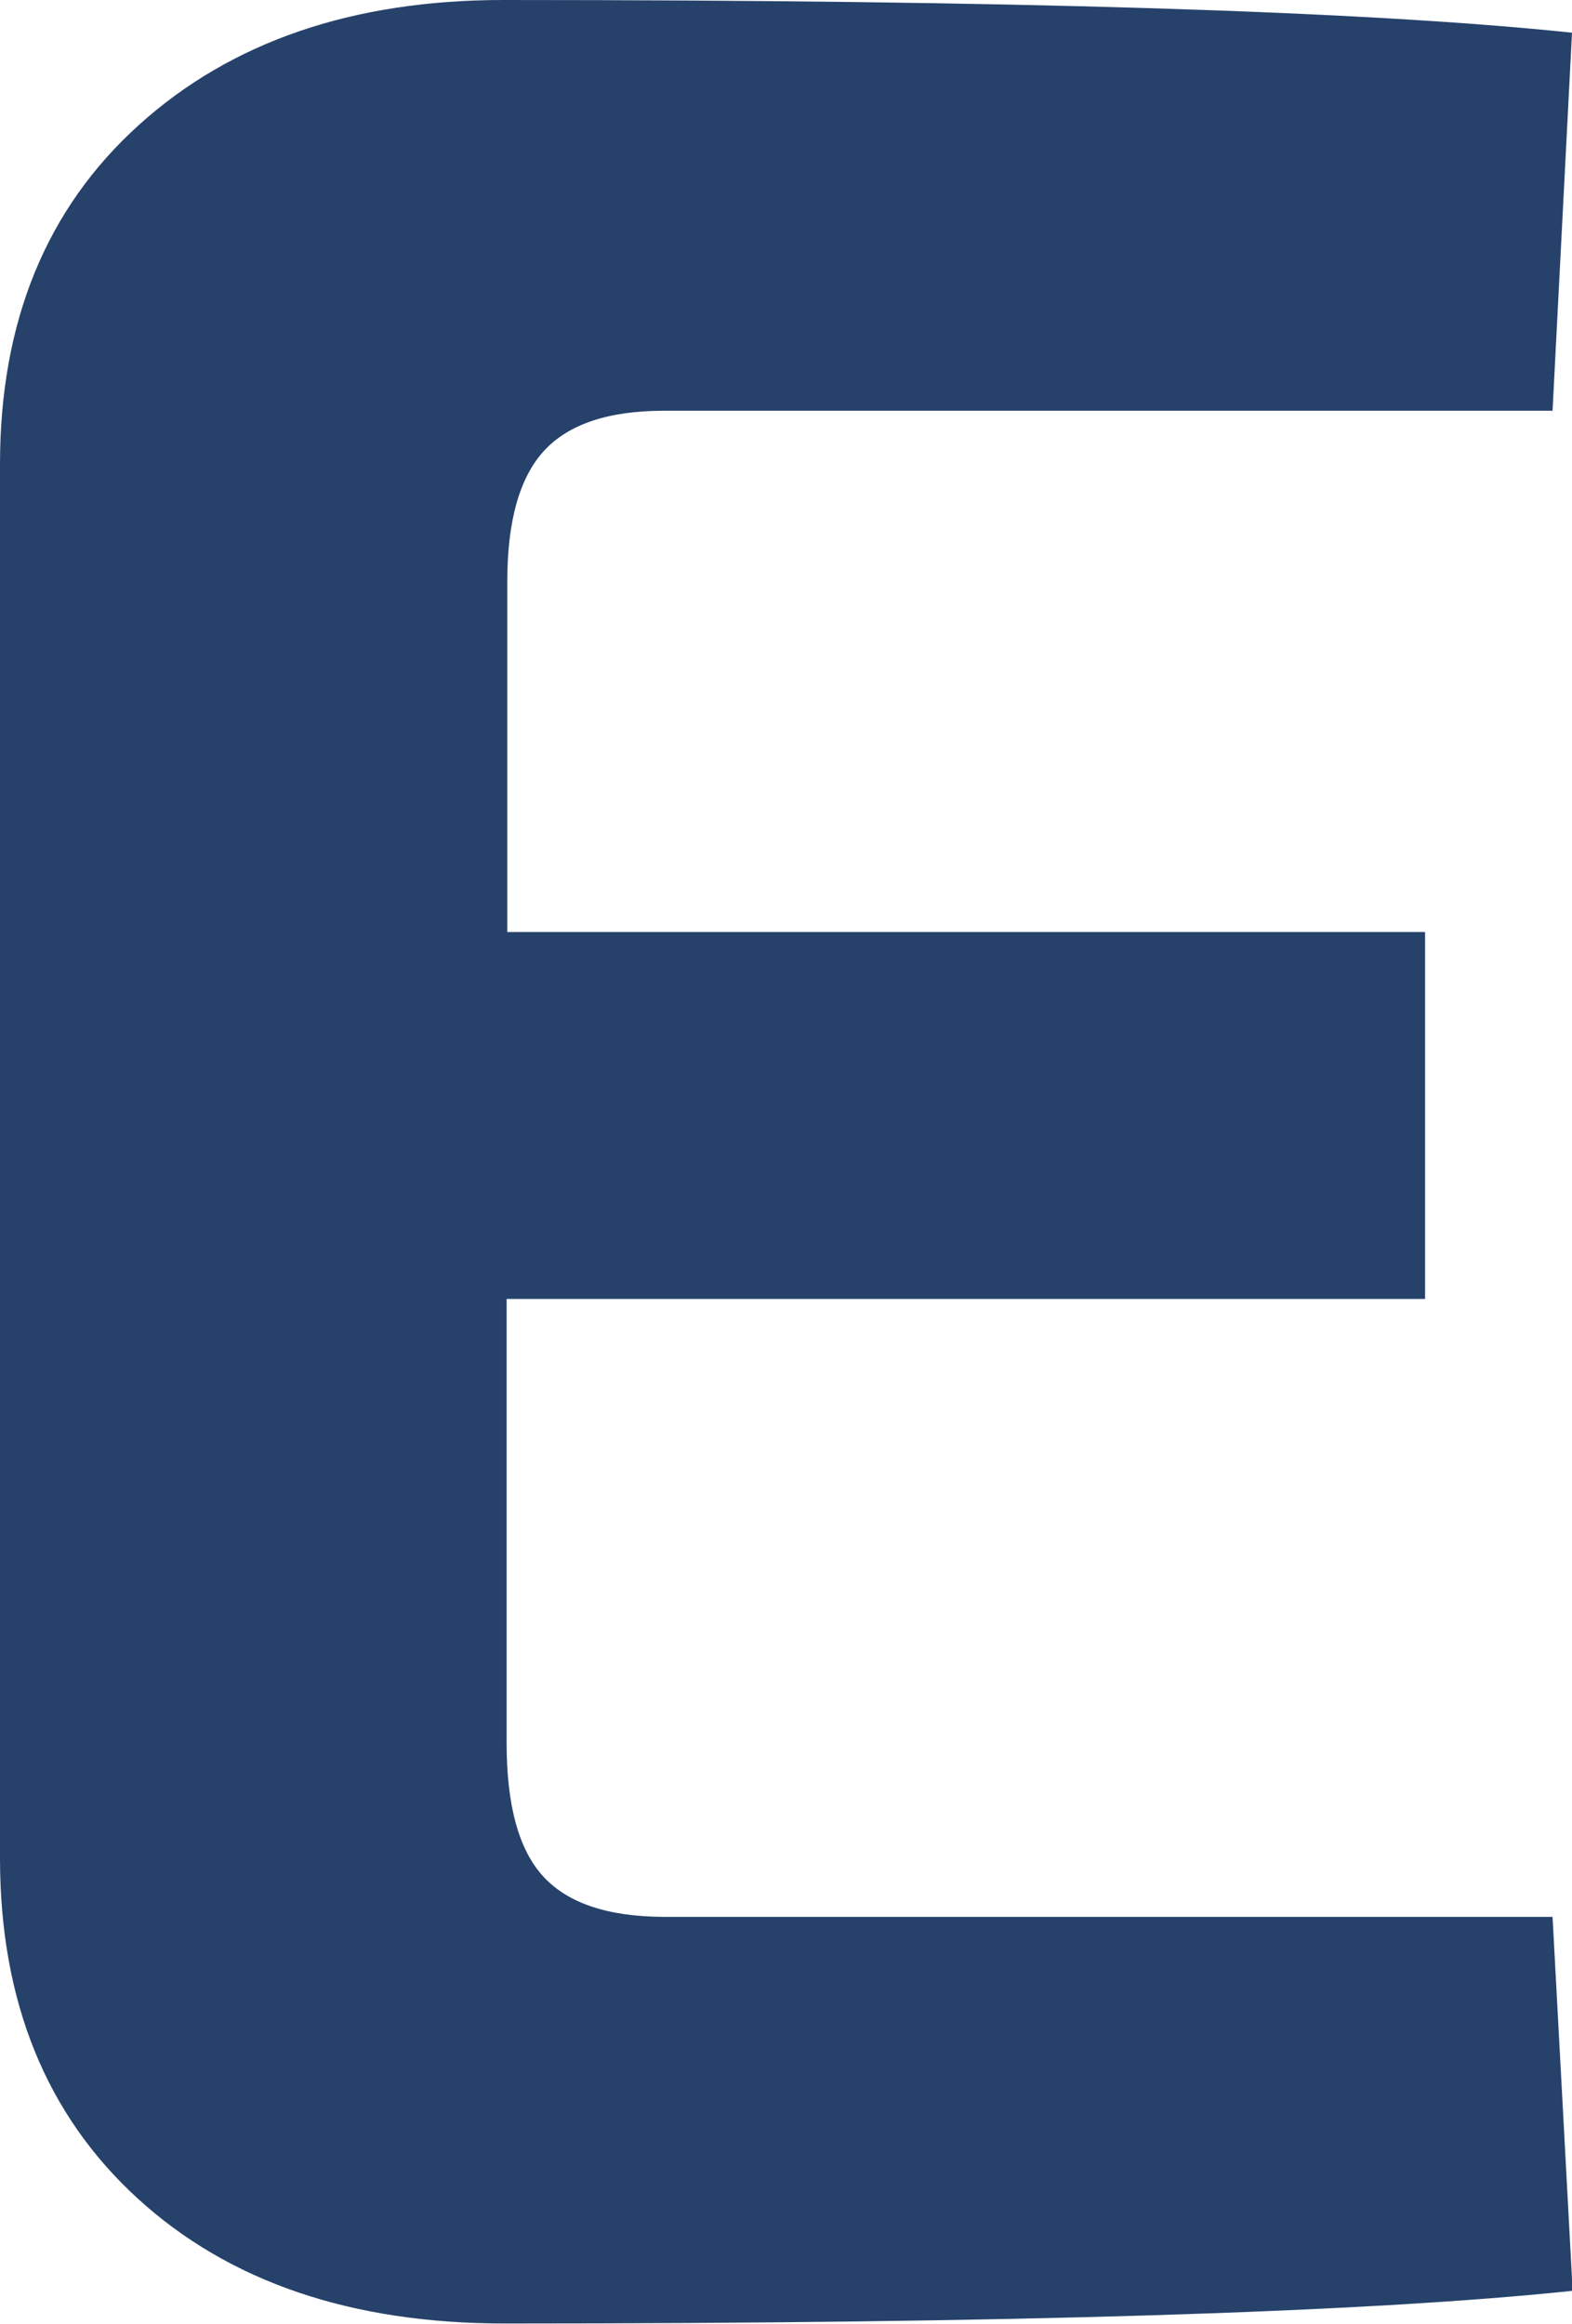
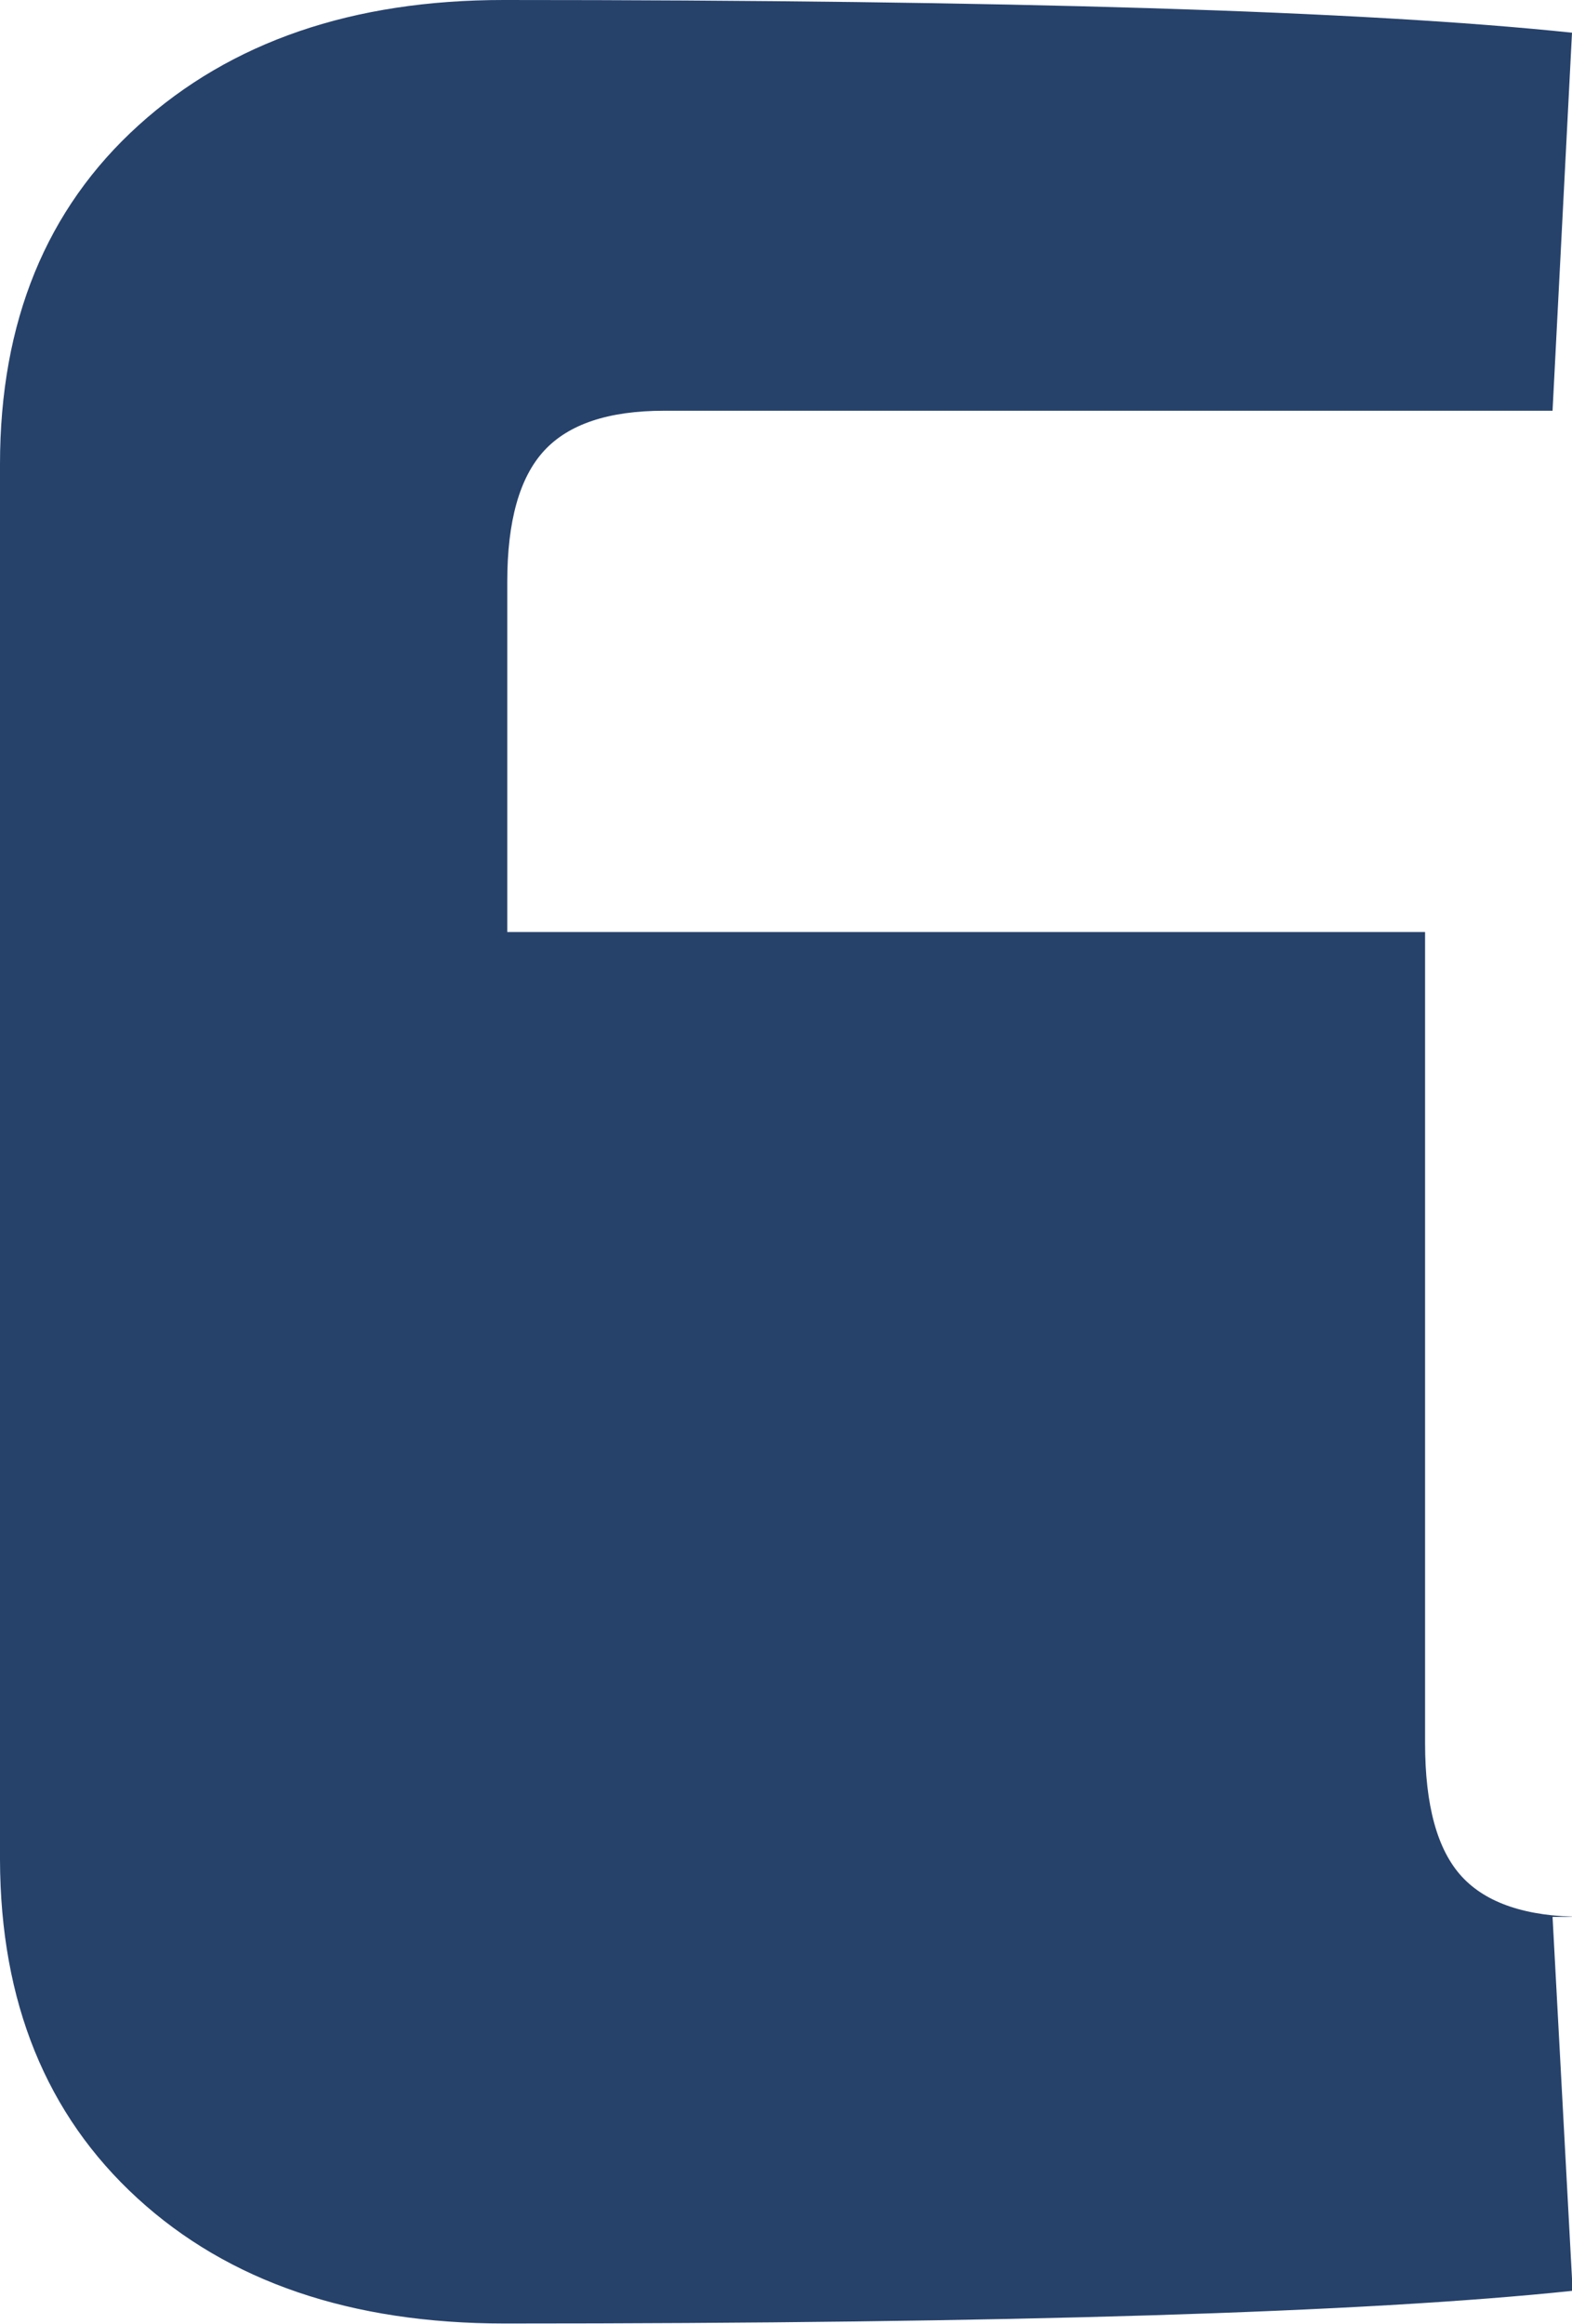
<svg xmlns="http://www.w3.org/2000/svg" id="Слой_1" data-name="Слой 1" viewBox="0 0 96.19 142.14">
  <defs>
    <style>.cls-1{fill:#26426b;}</style>
  </defs>
-   <path class="cls-1" d="M95,117.23l1.23,22.87q-19,2-65.35,2-14.1,0-22.47-7.66T0,113.75V28.39Q0,15.33,8.48,7.66T30.84,0Q77.19,0,96.19,2L95,25.12H40.64q-5.1,0-7.35,2.45t-2.25,8V57H87.2V79.44H31v27.17q0,5.72,2.25,8.16t7.35,2.46Z" />
+   <path class="cls-1" d="M95,117.23l1.23,22.87q-19,2-65.35,2-14.1,0-22.47-7.66T0,113.75V28.39Q0,15.33,8.48,7.66T30.84,0Q77.19,0,96.19,2L95,25.12H40.64q-5.1,0-7.35,2.45t-2.25,8V57H87.2V79.44v27.17q0,5.72,2.25,8.16t7.35,2.46Z" />
</svg>